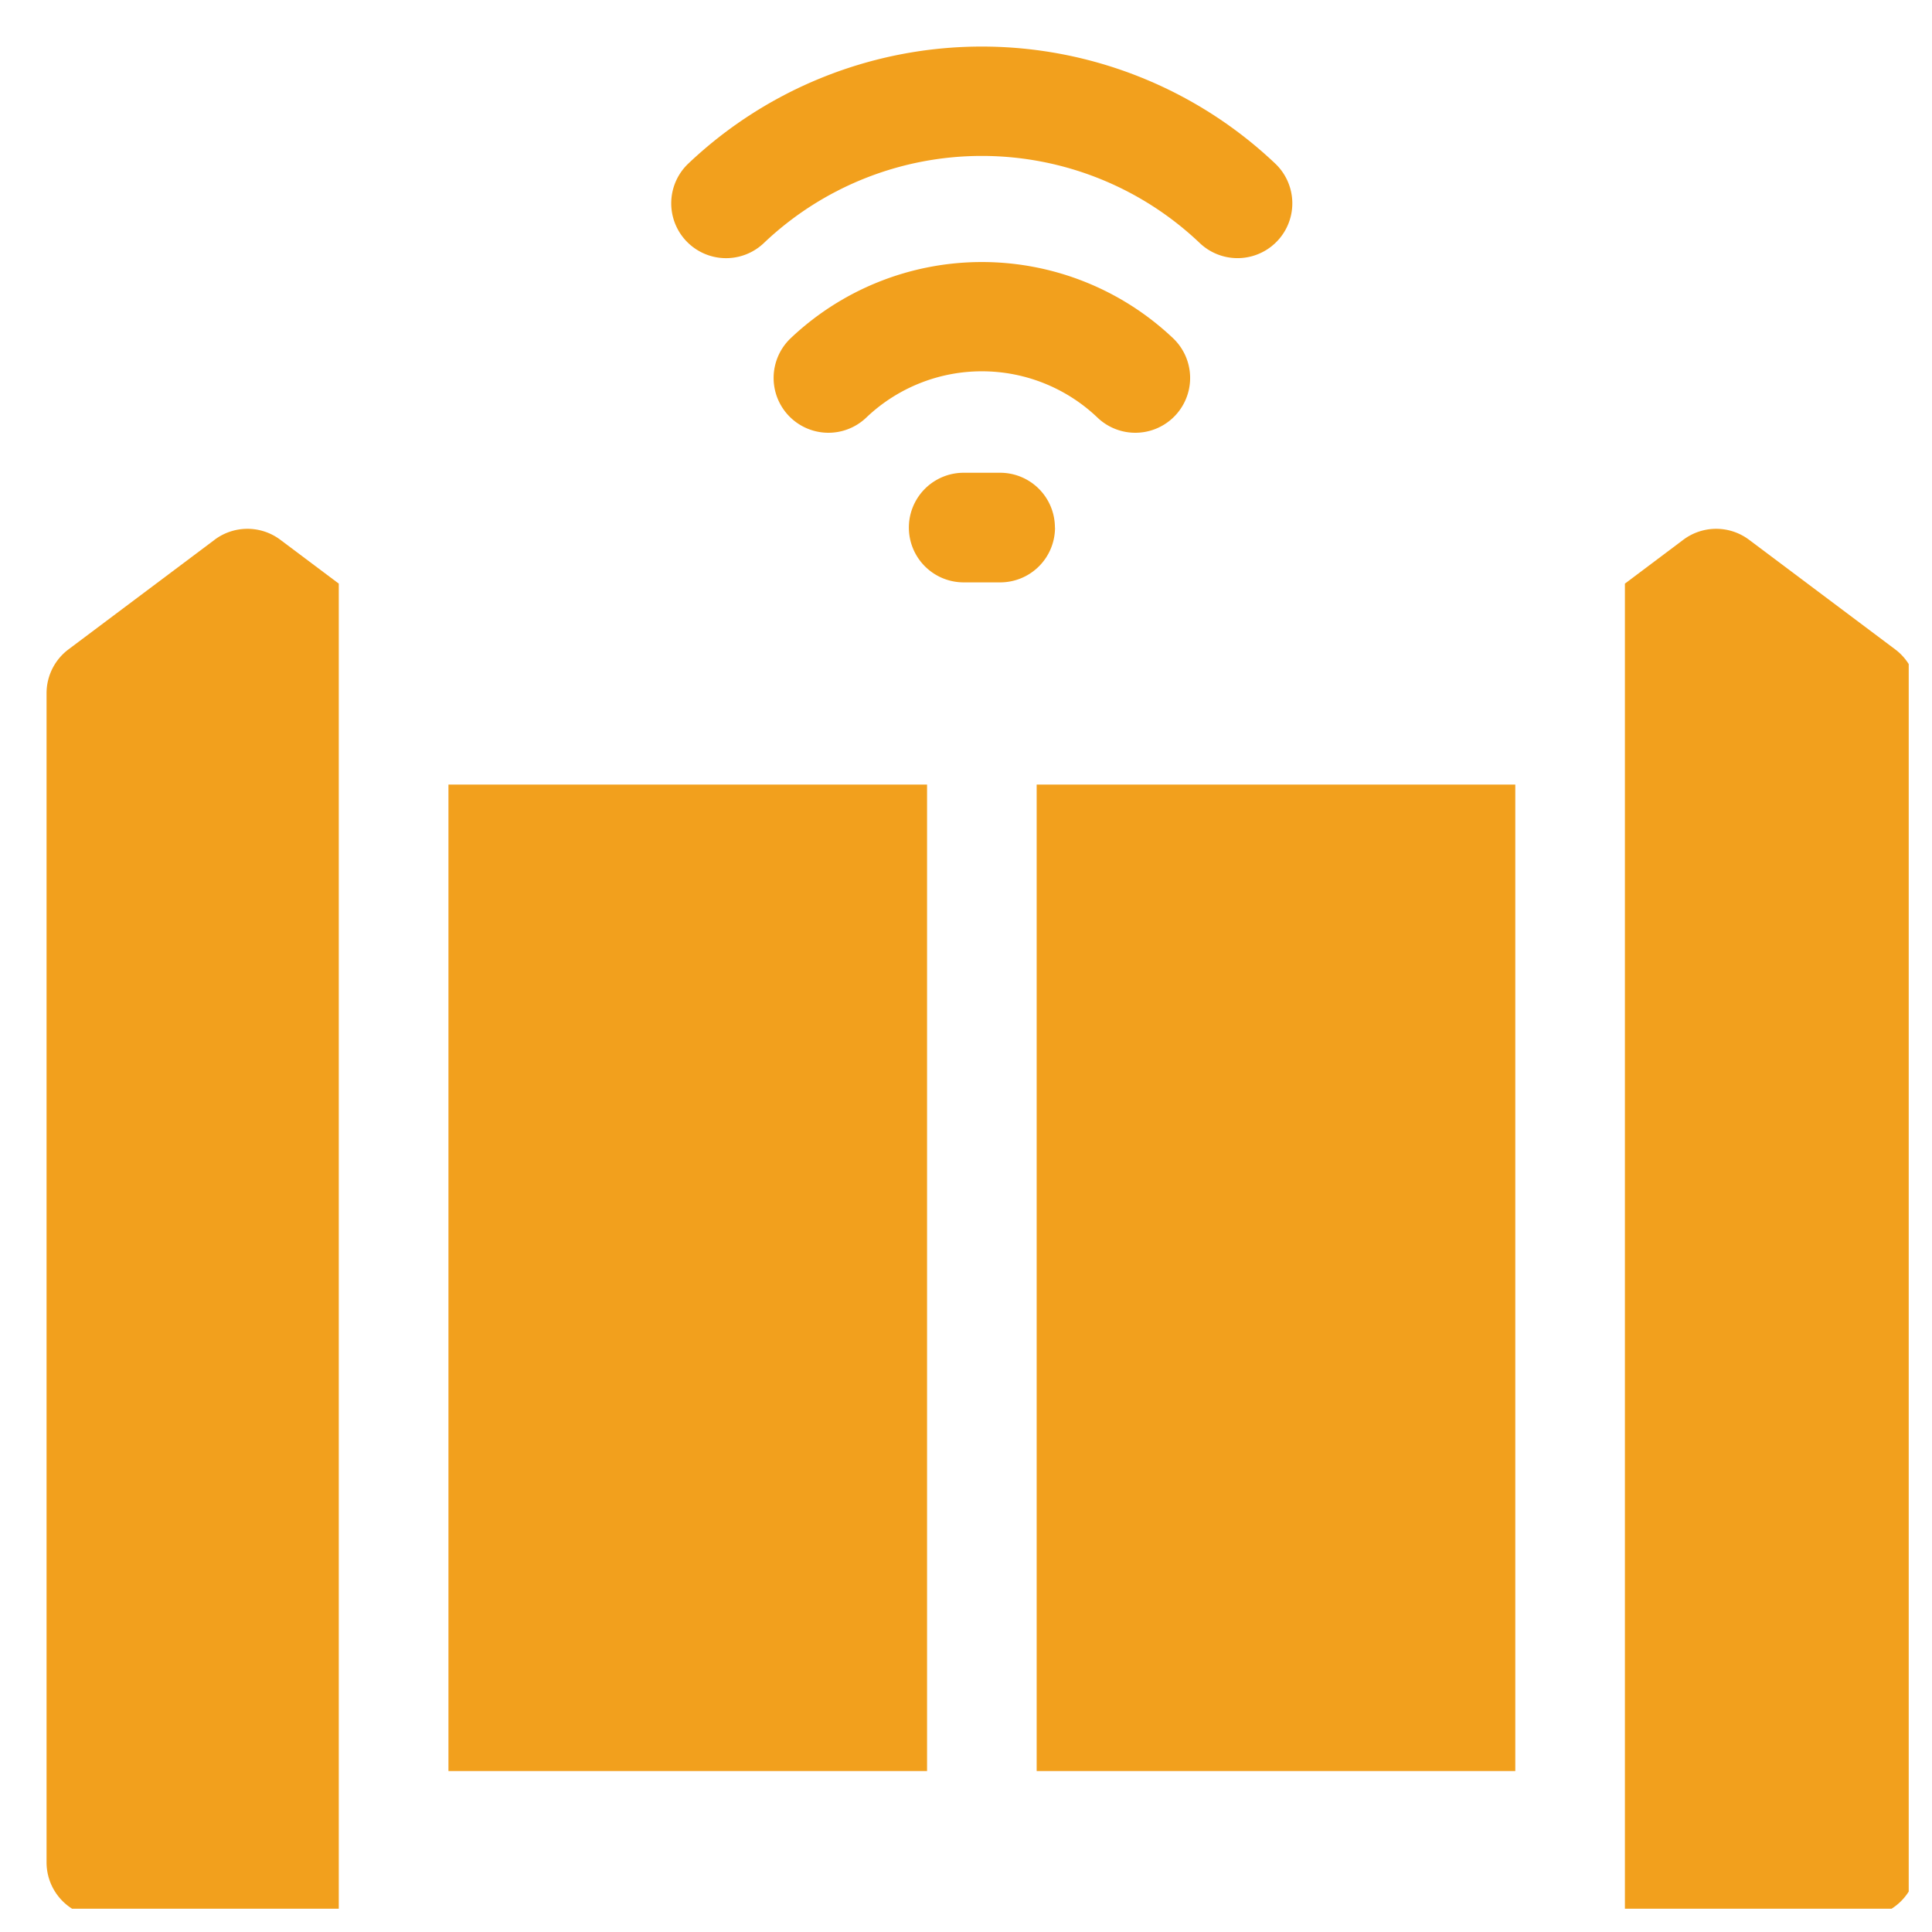
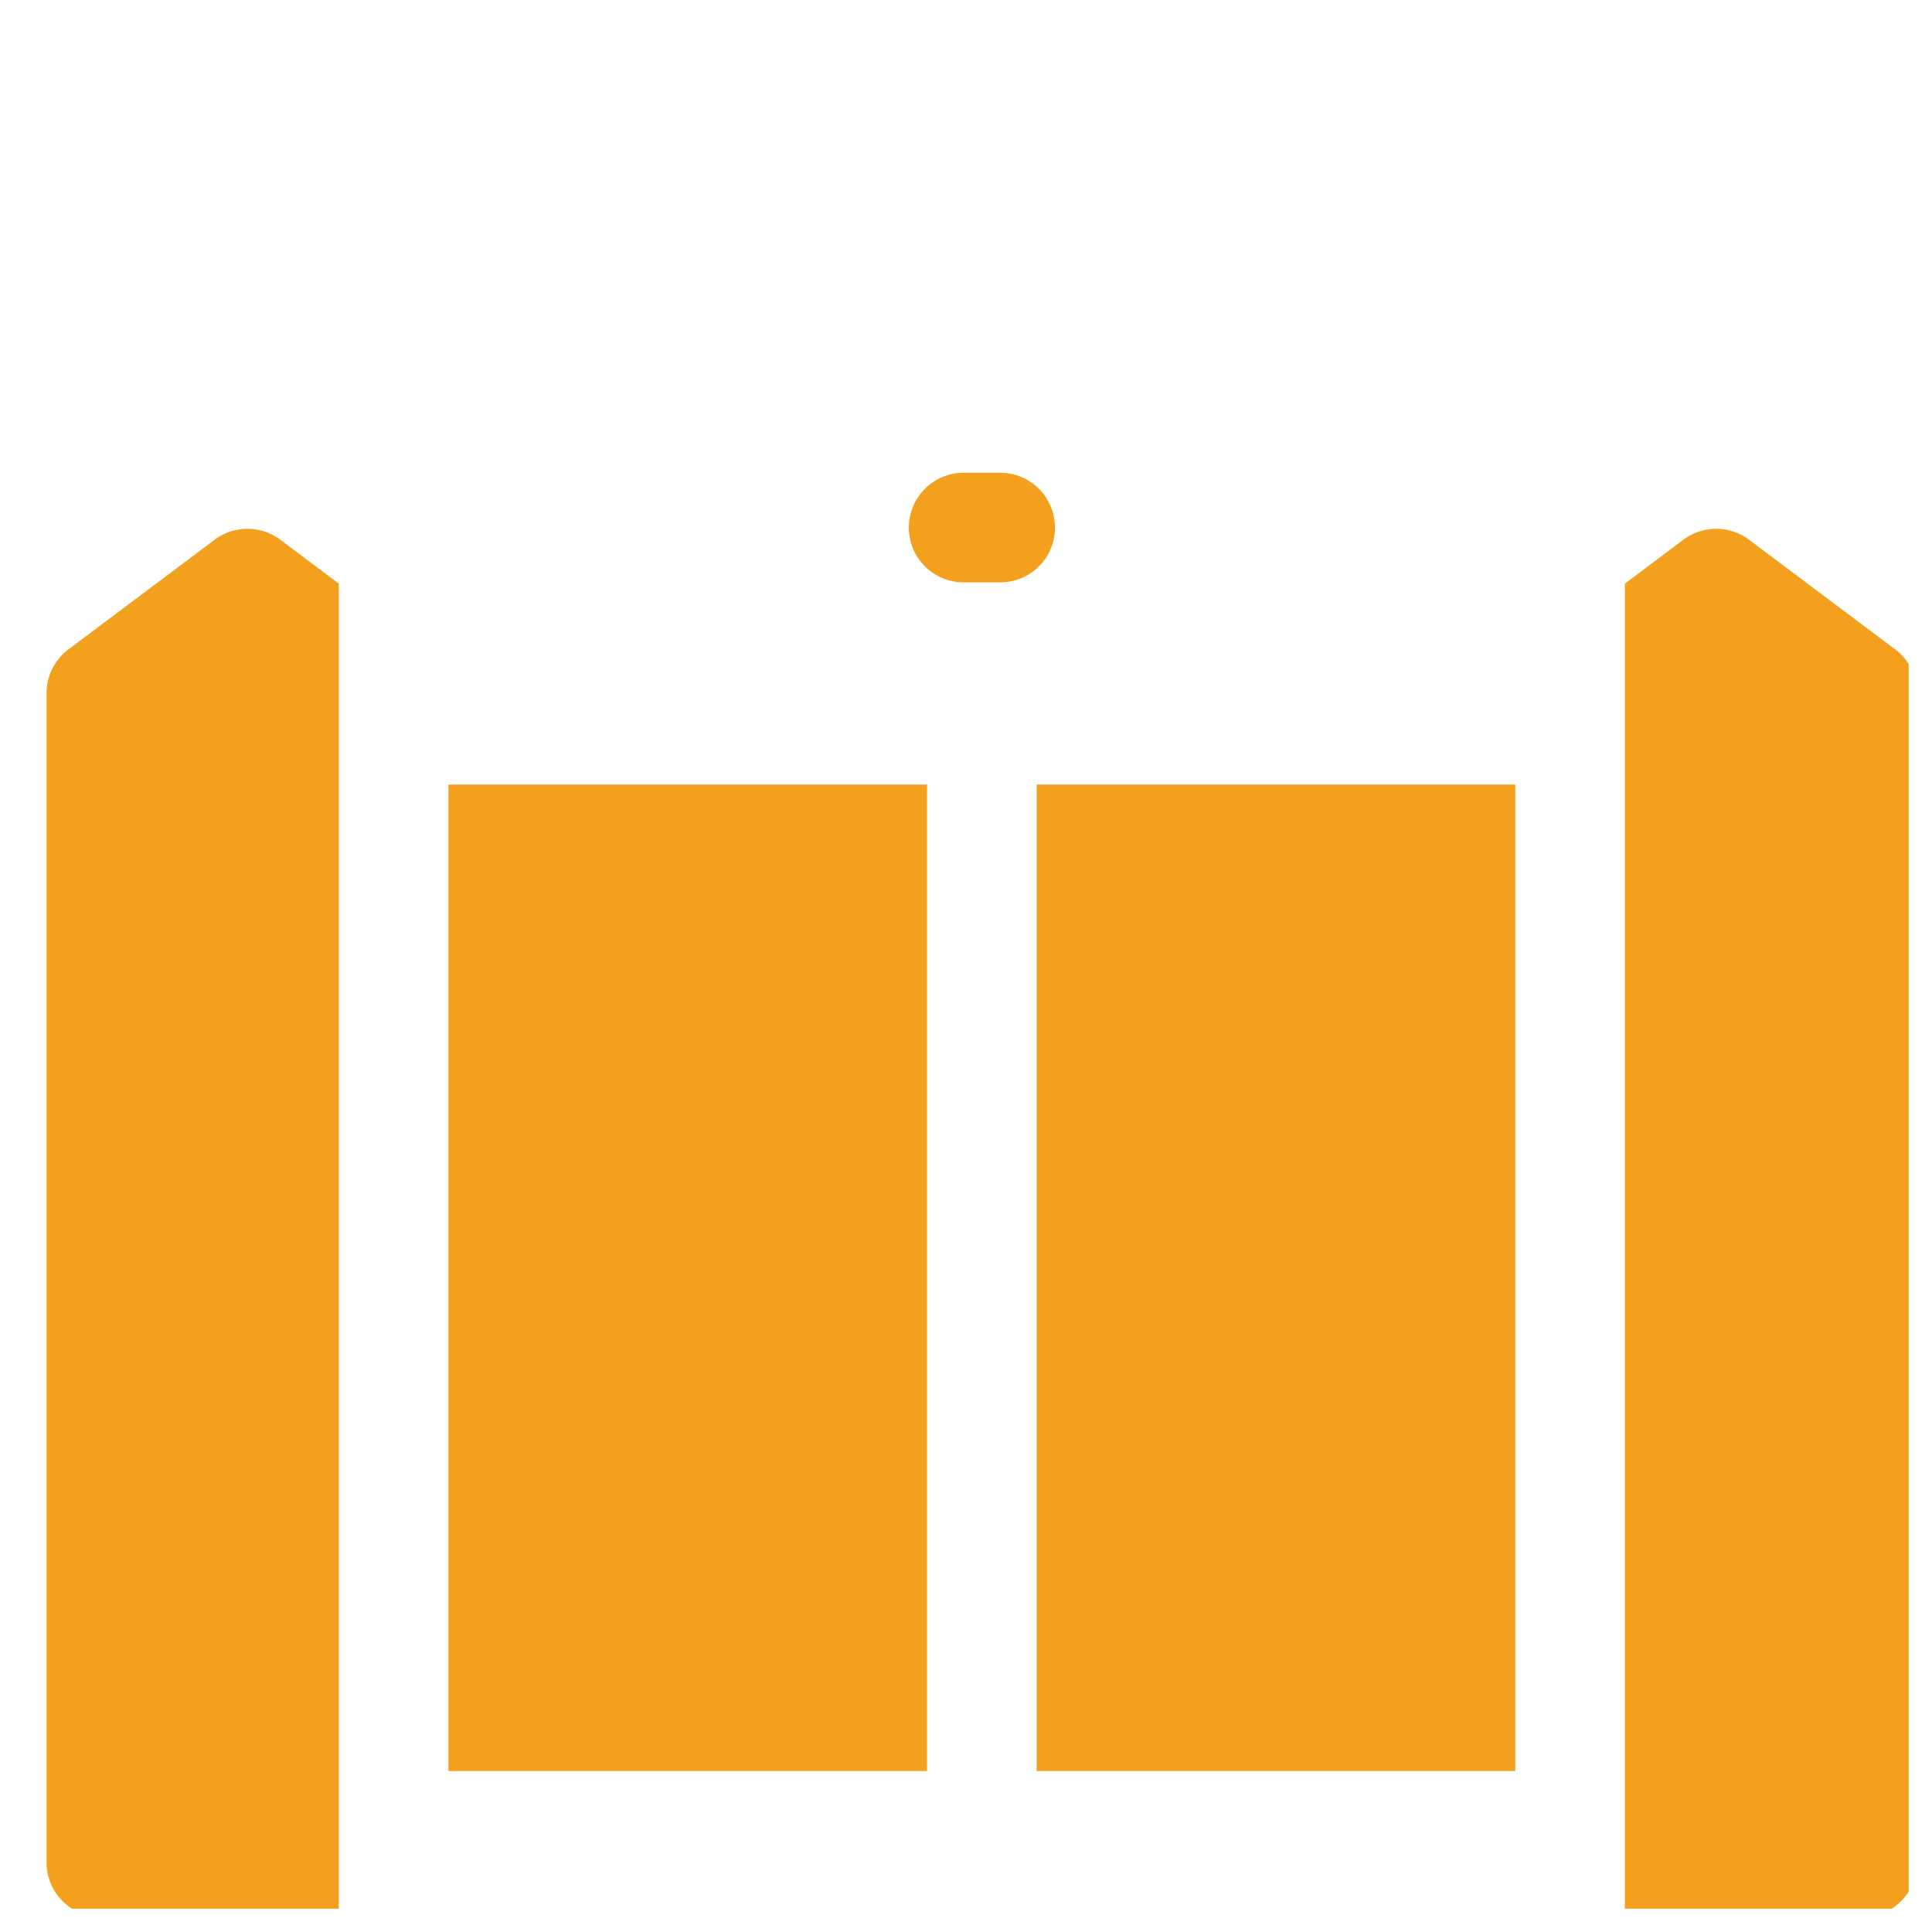
<svg xmlns="http://www.w3.org/2000/svg" width="83" height="83" viewBox="0 0 83 83">
  <defs>
    <clipPath id="clip-path">
      <rect id="Rectangle_7968" data-name="Rectangle 7968" width="80" height="80" fill="#fff" />
    </clipPath>
  </defs>
  <g id="_3" data-name="3" transform="translate(14032 -1016)">
    <rect id="Rectangle_7966" data-name="Rectangle 7966" width="83" height="83" transform="translate(-14032 1016)" fill="none" />
    <g id="gate_1" data-name="gate 1" transform="translate(-14030 1018)" clip-path="url(#clip-path)">
-       <path id="Path_65534" data-name="Path 65534" d="M36.72,8.429a13.583,13.583,0,0,1,18.7,0,2.354,2.354,0,0,0,3.271-3.387,18.322,18.322,0,0,0-25.245,0A2.354,2.354,0,0,0,36.72,8.429Z" transform="translate(-5.891 0)" fill="#f2a01d" />
-       <path id="Path_65535" data-name="Path 65535" d="M38.809,14.576a2.354,2.354,0,0,0,3.271,3.387,7.195,7.195,0,0,1,9.914,0,2.354,2.354,0,0,0,3.271-3.387A11.942,11.942,0,0,0,38.809,14.576Z" transform="translate(-6.855 -2.032)" fill="#f2a01d" />
+       <path id="Path_65535" data-name="Path 65535" d="M38.809,14.576A11.942,11.942,0,0,0,38.809,14.576Z" transform="translate(-6.855 -2.032)" fill="#f2a01d" />
      <path id="Path_65536" data-name="Path 65536" d="M51.45,24.684A2.354,2.354,0,0,0,49.1,22.329h-1.57a2.354,2.354,0,1,0,0,4.709H49.1a2.354,2.354,0,0,0,2.354-2.354Z" transform="translate(-8.13 -4.019)" fill="#f2a01d" />
      <path id="Path_65537" data-name="Path 65537" d="M94.3,30.445l-6.278-4.709a2.354,2.354,0,0,0-2.825,0L82.688,27.62V84.91h10.2a2.354,2.354,0,0,0,2.354-2.354V32.329a2.355,2.355,0,0,0-.942-1.884Z" transform="translate(-14.881 -4.547)" fill="#f2a01d" />
      <path id="Path_65538" data-name="Path 65538" d="M7.22,25.736.942,30.445A2.354,2.354,0,0,0,0,32.329V82.556A2.354,2.354,0,0,0,2.354,84.91h10.2V27.62l-2.511-1.884a2.354,2.354,0,0,0-2.825,0Z" transform="translate(0 -4.547)" fill="#f2a01d" />
      <path id="Path_65539" data-name="Path 65539" d="M21.055,38.664H41.616V81.043H21.055Z" transform="translate(-3.789 -6.958)" fill="#f2a01d" />
      <path id="Path_65540" data-name="Path 65540" d="M51.871,38.664H72.433V81.043H51.871Z" transform="translate(-9.335 -6.958)" fill="#f2a01d" />
    </g>
  </g>
</svg>